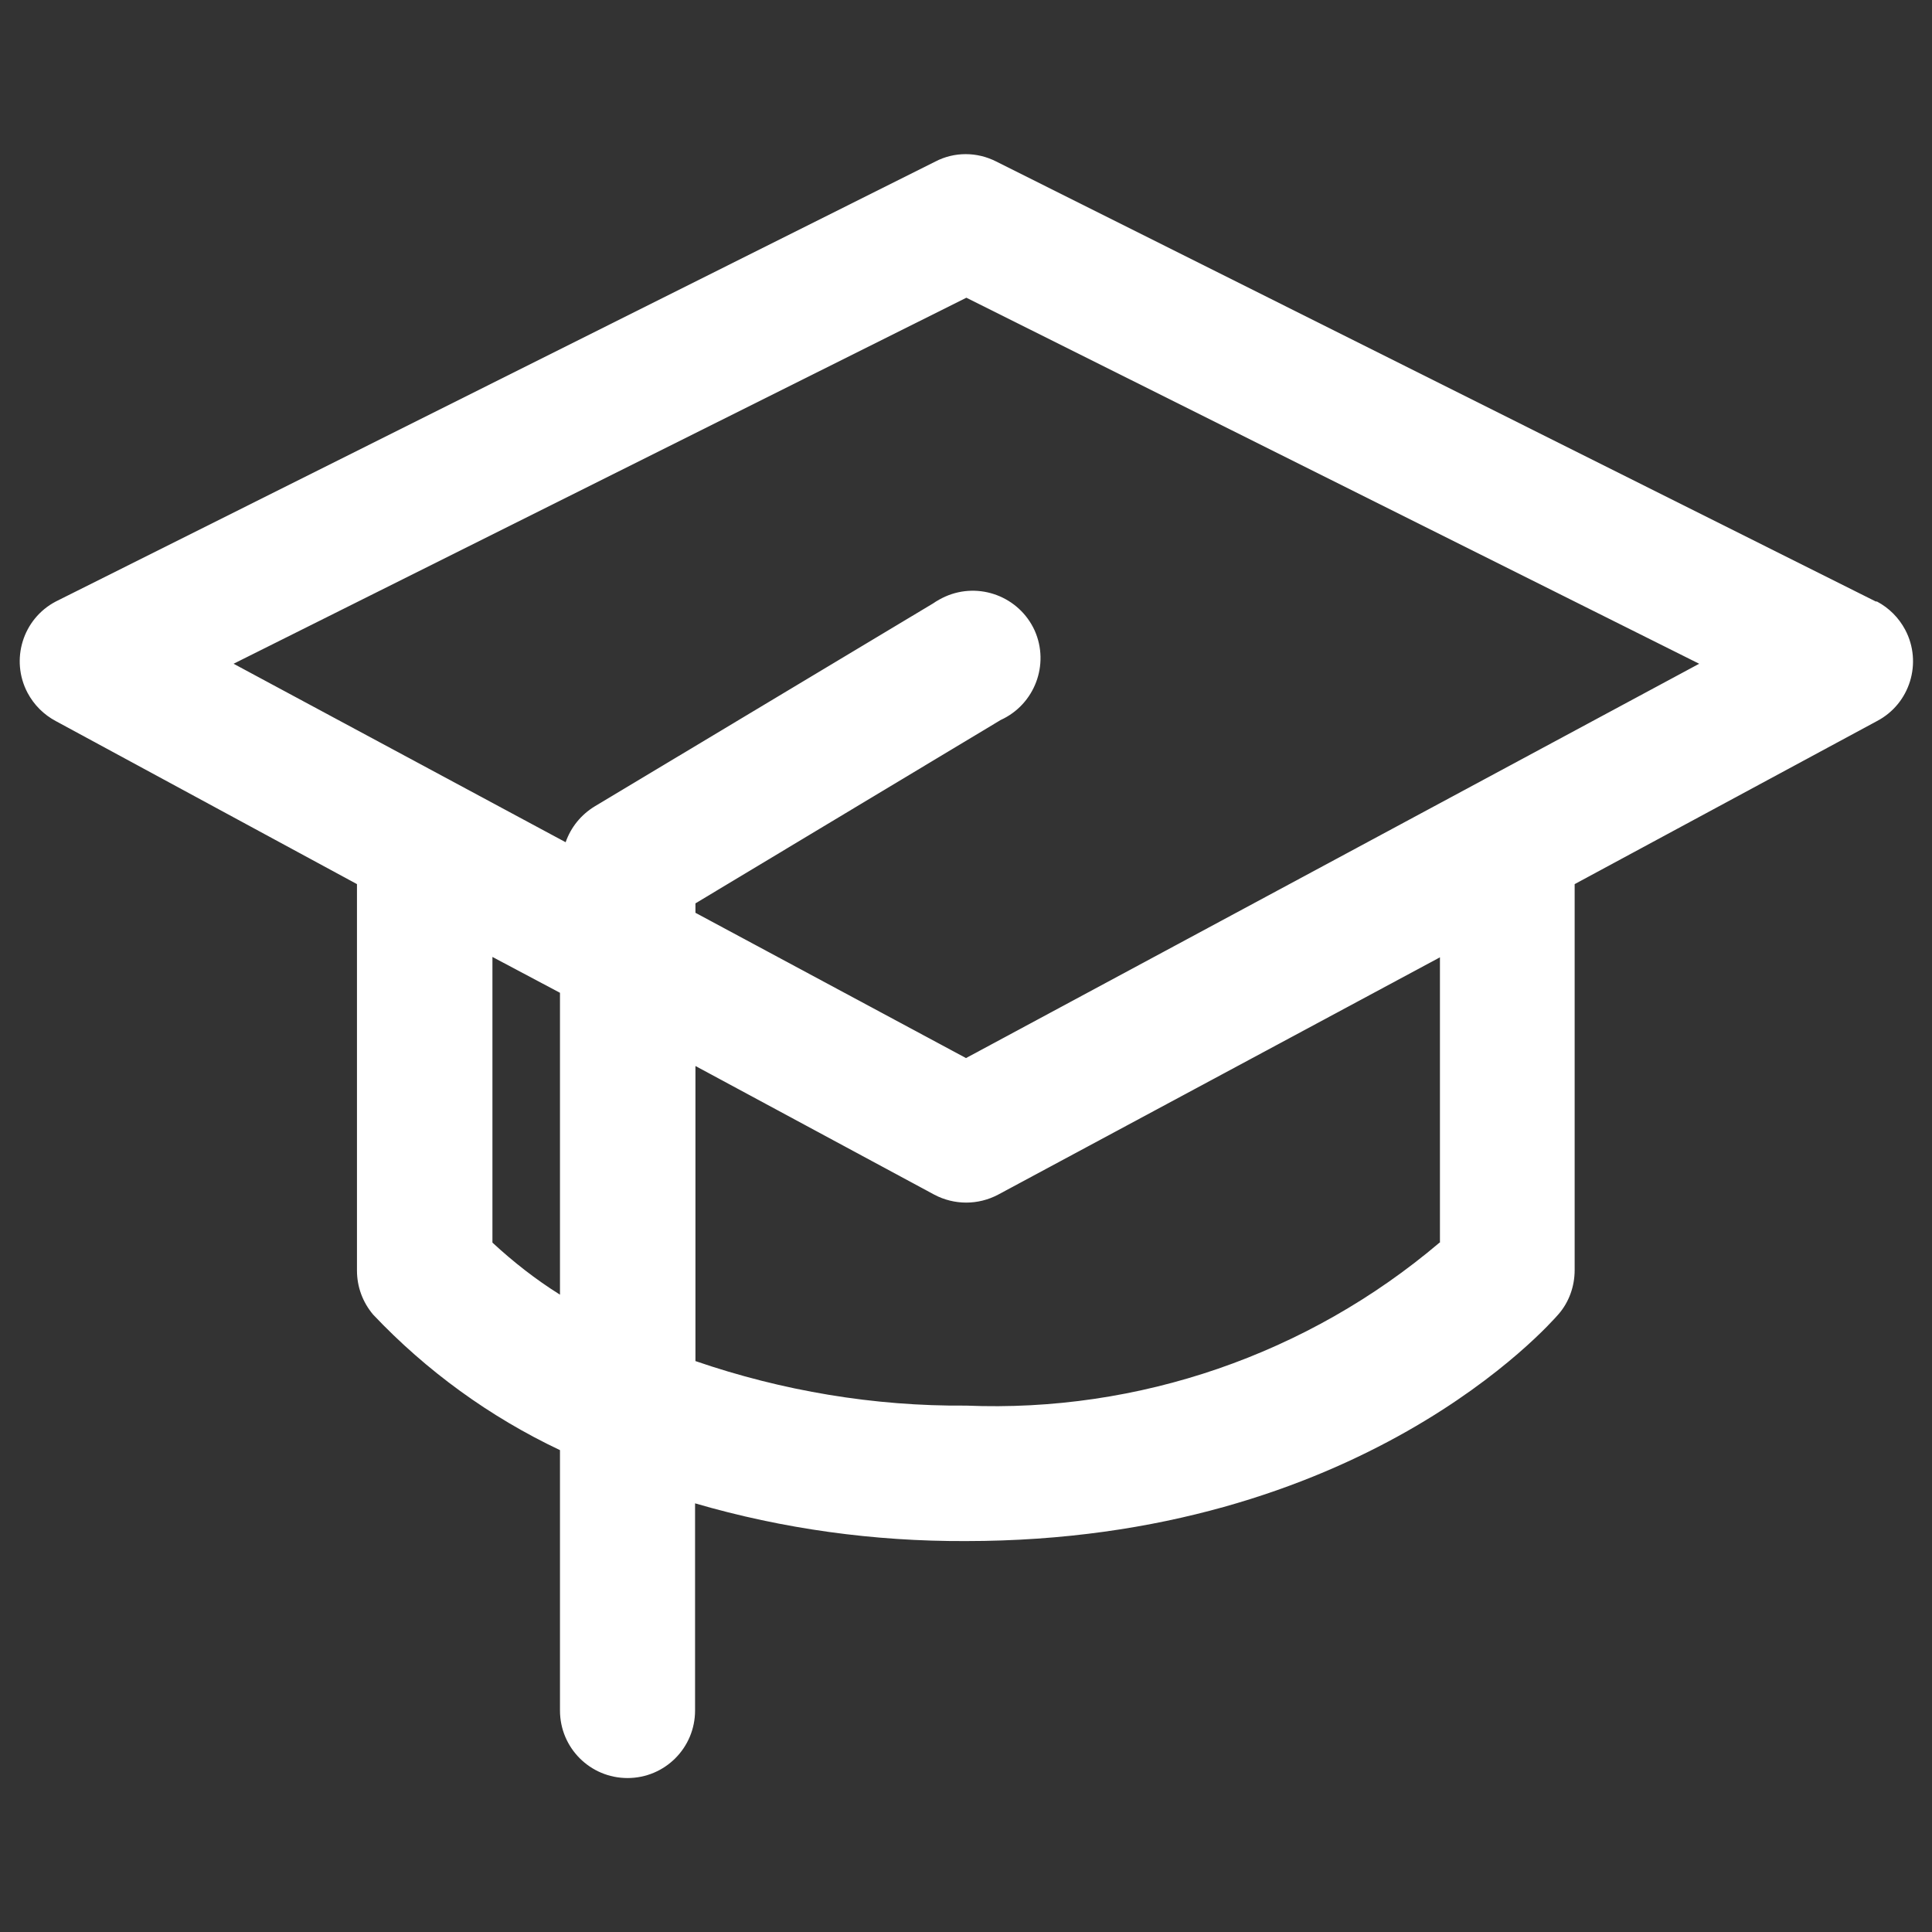
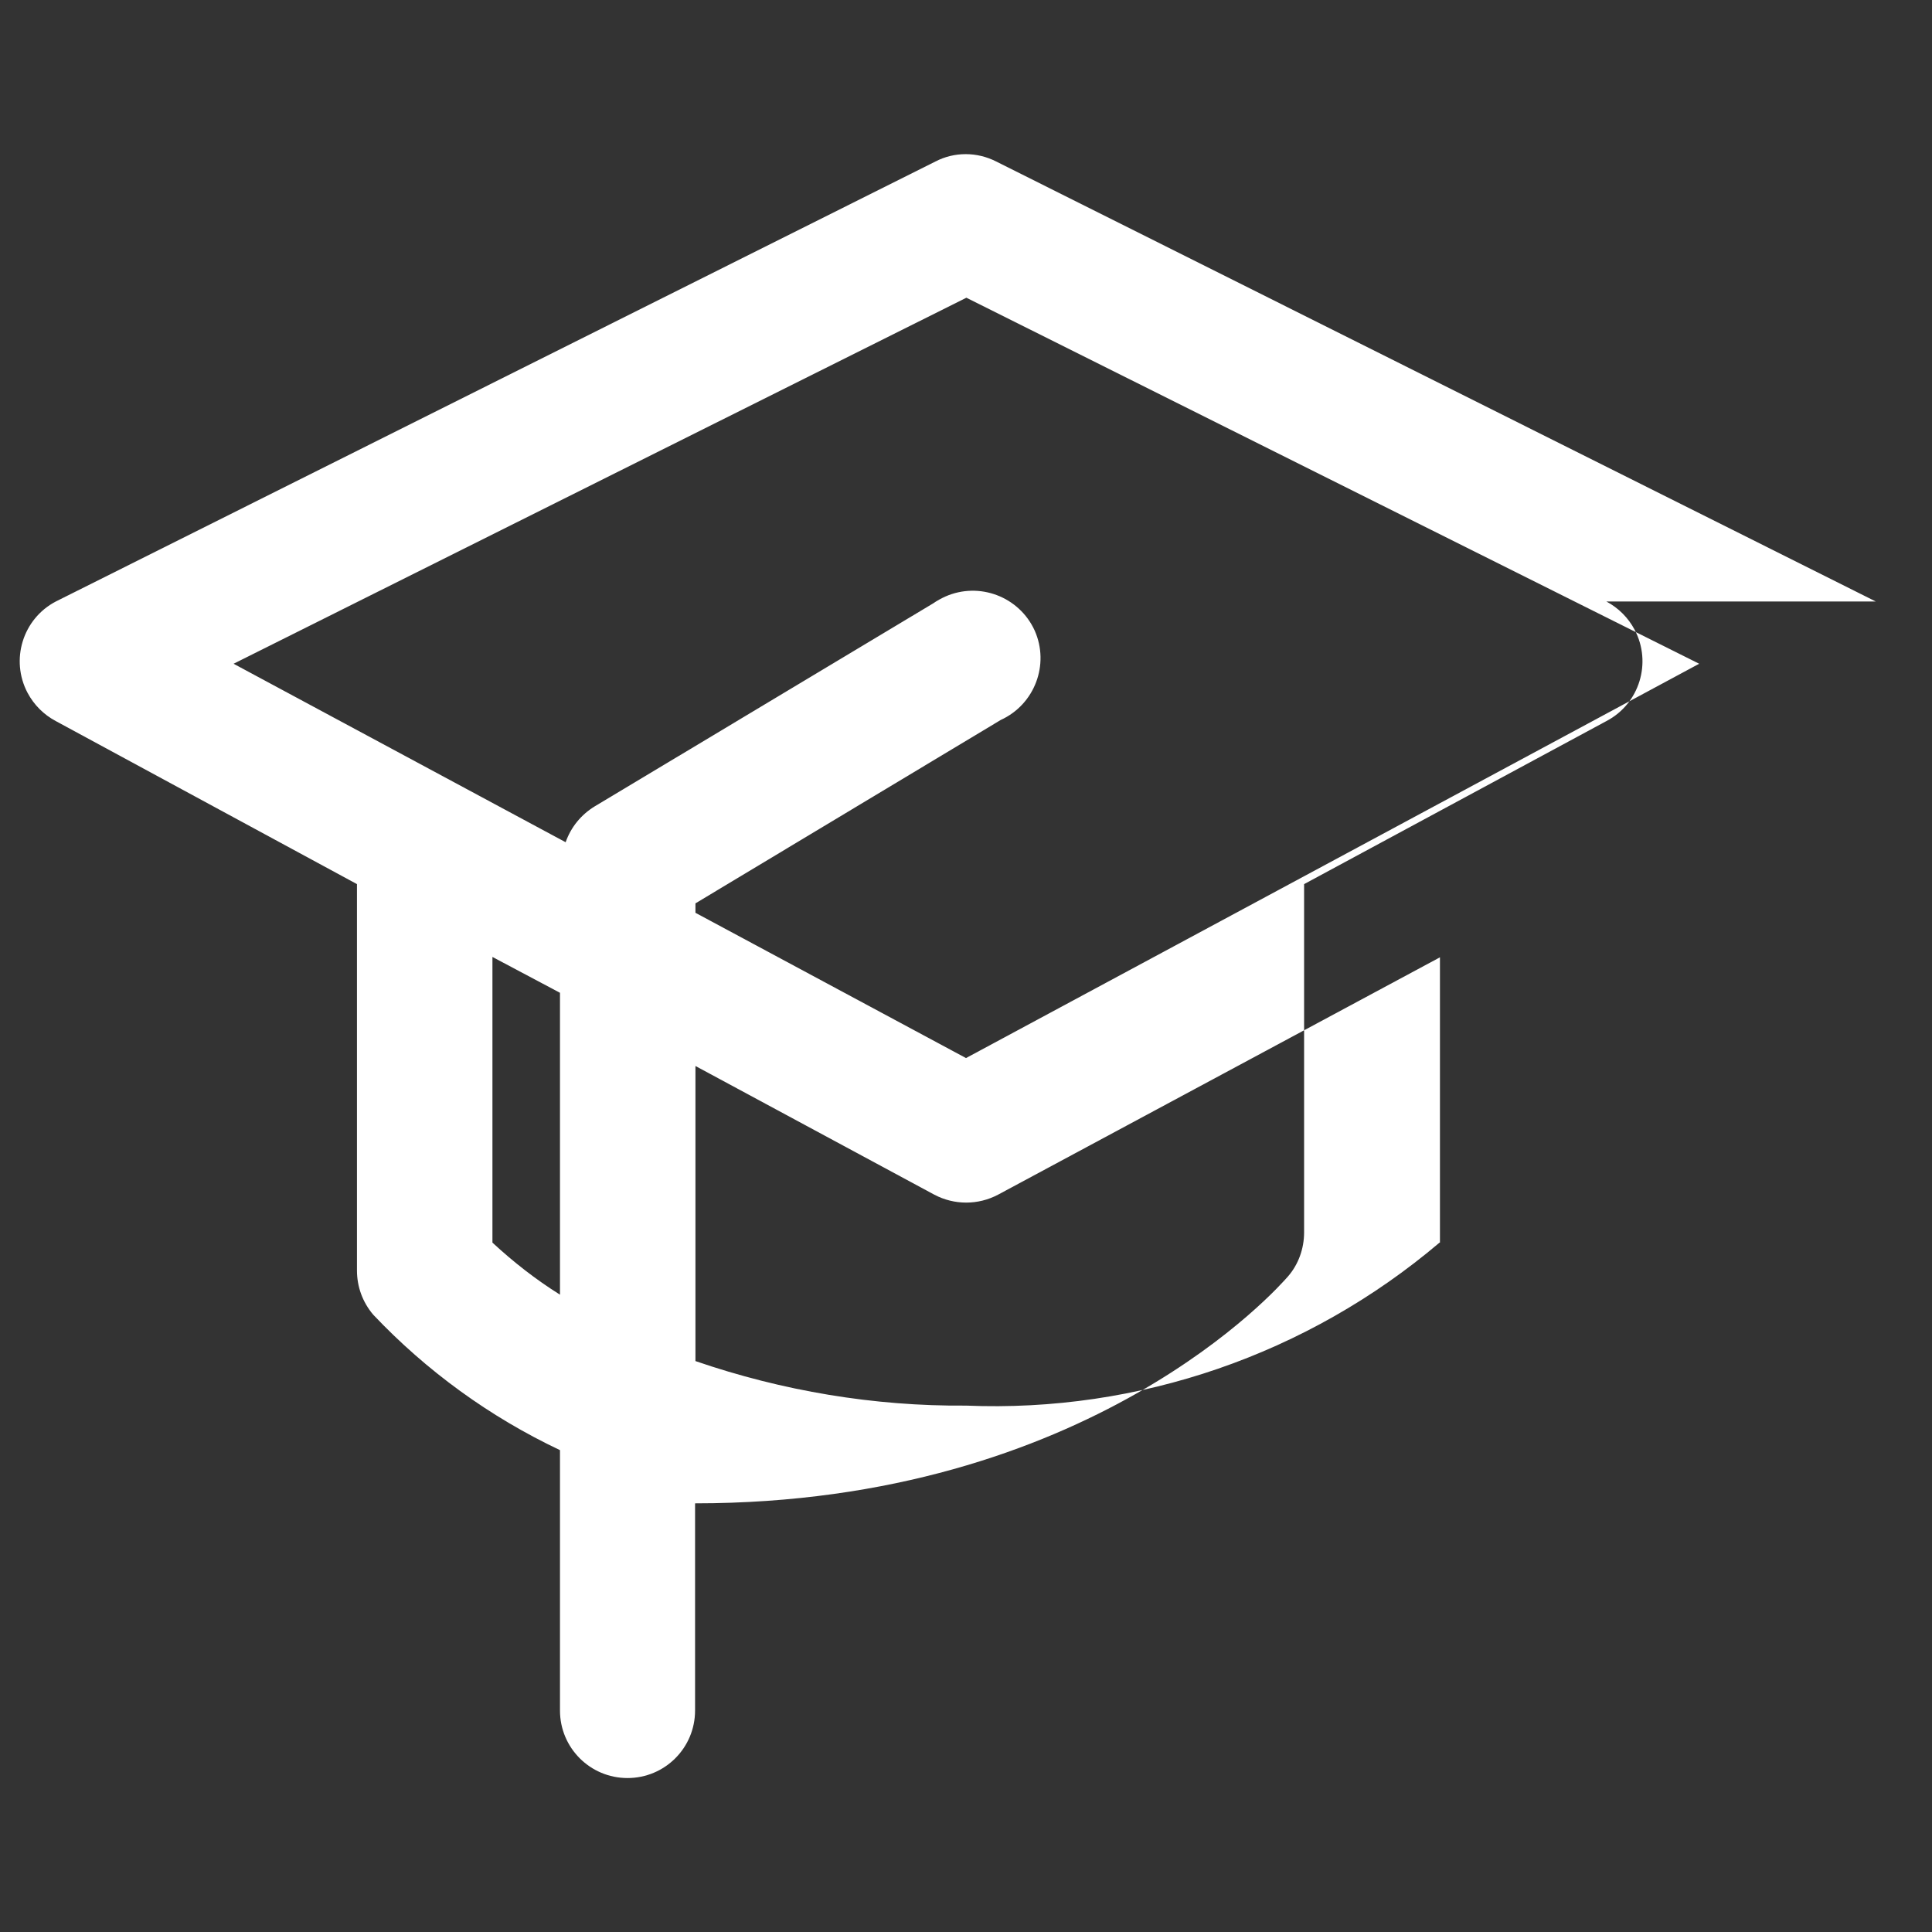
<svg xmlns="http://www.w3.org/2000/svg" version="1.1" id="圖層_1" x="0px" y="0px" viewBox="0 0 512 512" style="enable-background:new 0 0 512 512;" xml:space="preserve">
  <rect x="0" y="0" width="512" height="512" fill="#333333" stroke="none" />
  <style type="text/css">
	.st0{fill:#FFFFFF;}
</style>
  <g id="Line">
-     <path class="st0" d="M497.1,159.4L264,42.8c-5.1-2.6-11.1-2.6-16.1,0L14.8,159.4c-8.8,4.6-12.1,15.5-7.5,24.2   c1.7,3.2,4.3,5.8,7.5,7.5l79.8,43.2v102.4c0,4.3,1.5,8.4,4.3,11.7c14.1,14.9,30.9,27.1,49.5,35.9v69c0,9.9,8,17.9,17.9,17.9   c9.9,0,17.9-8,17.9-17.9v-54.9c23.3,6.8,47.5,10.1,71.7,10c104.7,0,154.9-57.6,157.1-60.1c2.8-3.2,4.3-7.4,4.3-11.7V234.3   l80.1-43.2c8.8-4.6,12.1-15.5,7.5-24.2c-1.7-3.2-4.3-5.8-7.5-7.5L497.1,159.4z M130.5,329.3v-75.7l17.9,9.5v80   C142,339.1,136,334.4,130.5,329.3z M381.5,329.3c-34.9,29.6-79.7,45.1-125.5,43.2c-24.4,0.2-48.7-3.9-71.7-11.8v-78.2l63.3,34.1   c5.3,2.8,11.6,2.8,16.9,0l117.1-62.9V329.3z M256,280.4l-71.7-38.5v-2.5l80.9-48.6c9-4.1,13-14.7,9-23.7c-4.1-9-14.7-13-23.7-9   c-1.1,0.5-2.2,1.1-3.2,1.8l-89.7,53.8c-3.6,2.2-6.3,5.5-7.7,9.5l-88-47.3l194.2-97l194.2,97L256,280.4z" />
+     <path class="st0" d="M497.1,159.4L264,42.8c-5.1-2.6-11.1-2.6-16.1,0L14.8,159.4c-8.8,4.6-12.1,15.5-7.5,24.2   c1.7,3.2,4.3,5.8,7.5,7.5l79.8,43.2v102.4c0,4.3,1.5,8.4,4.3,11.7c14.1,14.9,30.9,27.1,49.5,35.9v69c0,9.9,8,17.9,17.9,17.9   c9.9,0,17.9-8,17.9-17.9v-54.9c104.7,0,154.9-57.6,157.1-60.1c2.8-3.2,4.3-7.4,4.3-11.7V234.3   l80.1-43.2c8.8-4.6,12.1-15.5,7.5-24.2c-1.7-3.2-4.3-5.8-7.5-7.5L497.1,159.4z M130.5,329.3v-75.7l17.9,9.5v80   C142,339.1,136,334.4,130.5,329.3z M381.5,329.3c-34.9,29.6-79.7,45.1-125.5,43.2c-24.4,0.2-48.7-3.9-71.7-11.8v-78.2l63.3,34.1   c5.3,2.8,11.6,2.8,16.9,0l117.1-62.9V329.3z M256,280.4l-71.7-38.5v-2.5l80.9-48.6c9-4.1,13-14.7,9-23.7c-4.1-9-14.7-13-23.7-9   c-1.1,0.5-2.2,1.1-3.2,1.8l-89.7,53.8c-3.6,2.2-6.3,5.5-7.7,9.5l-88-47.3l194.2-97l194.2,97L256,280.4z" />
  </g>
</svg>